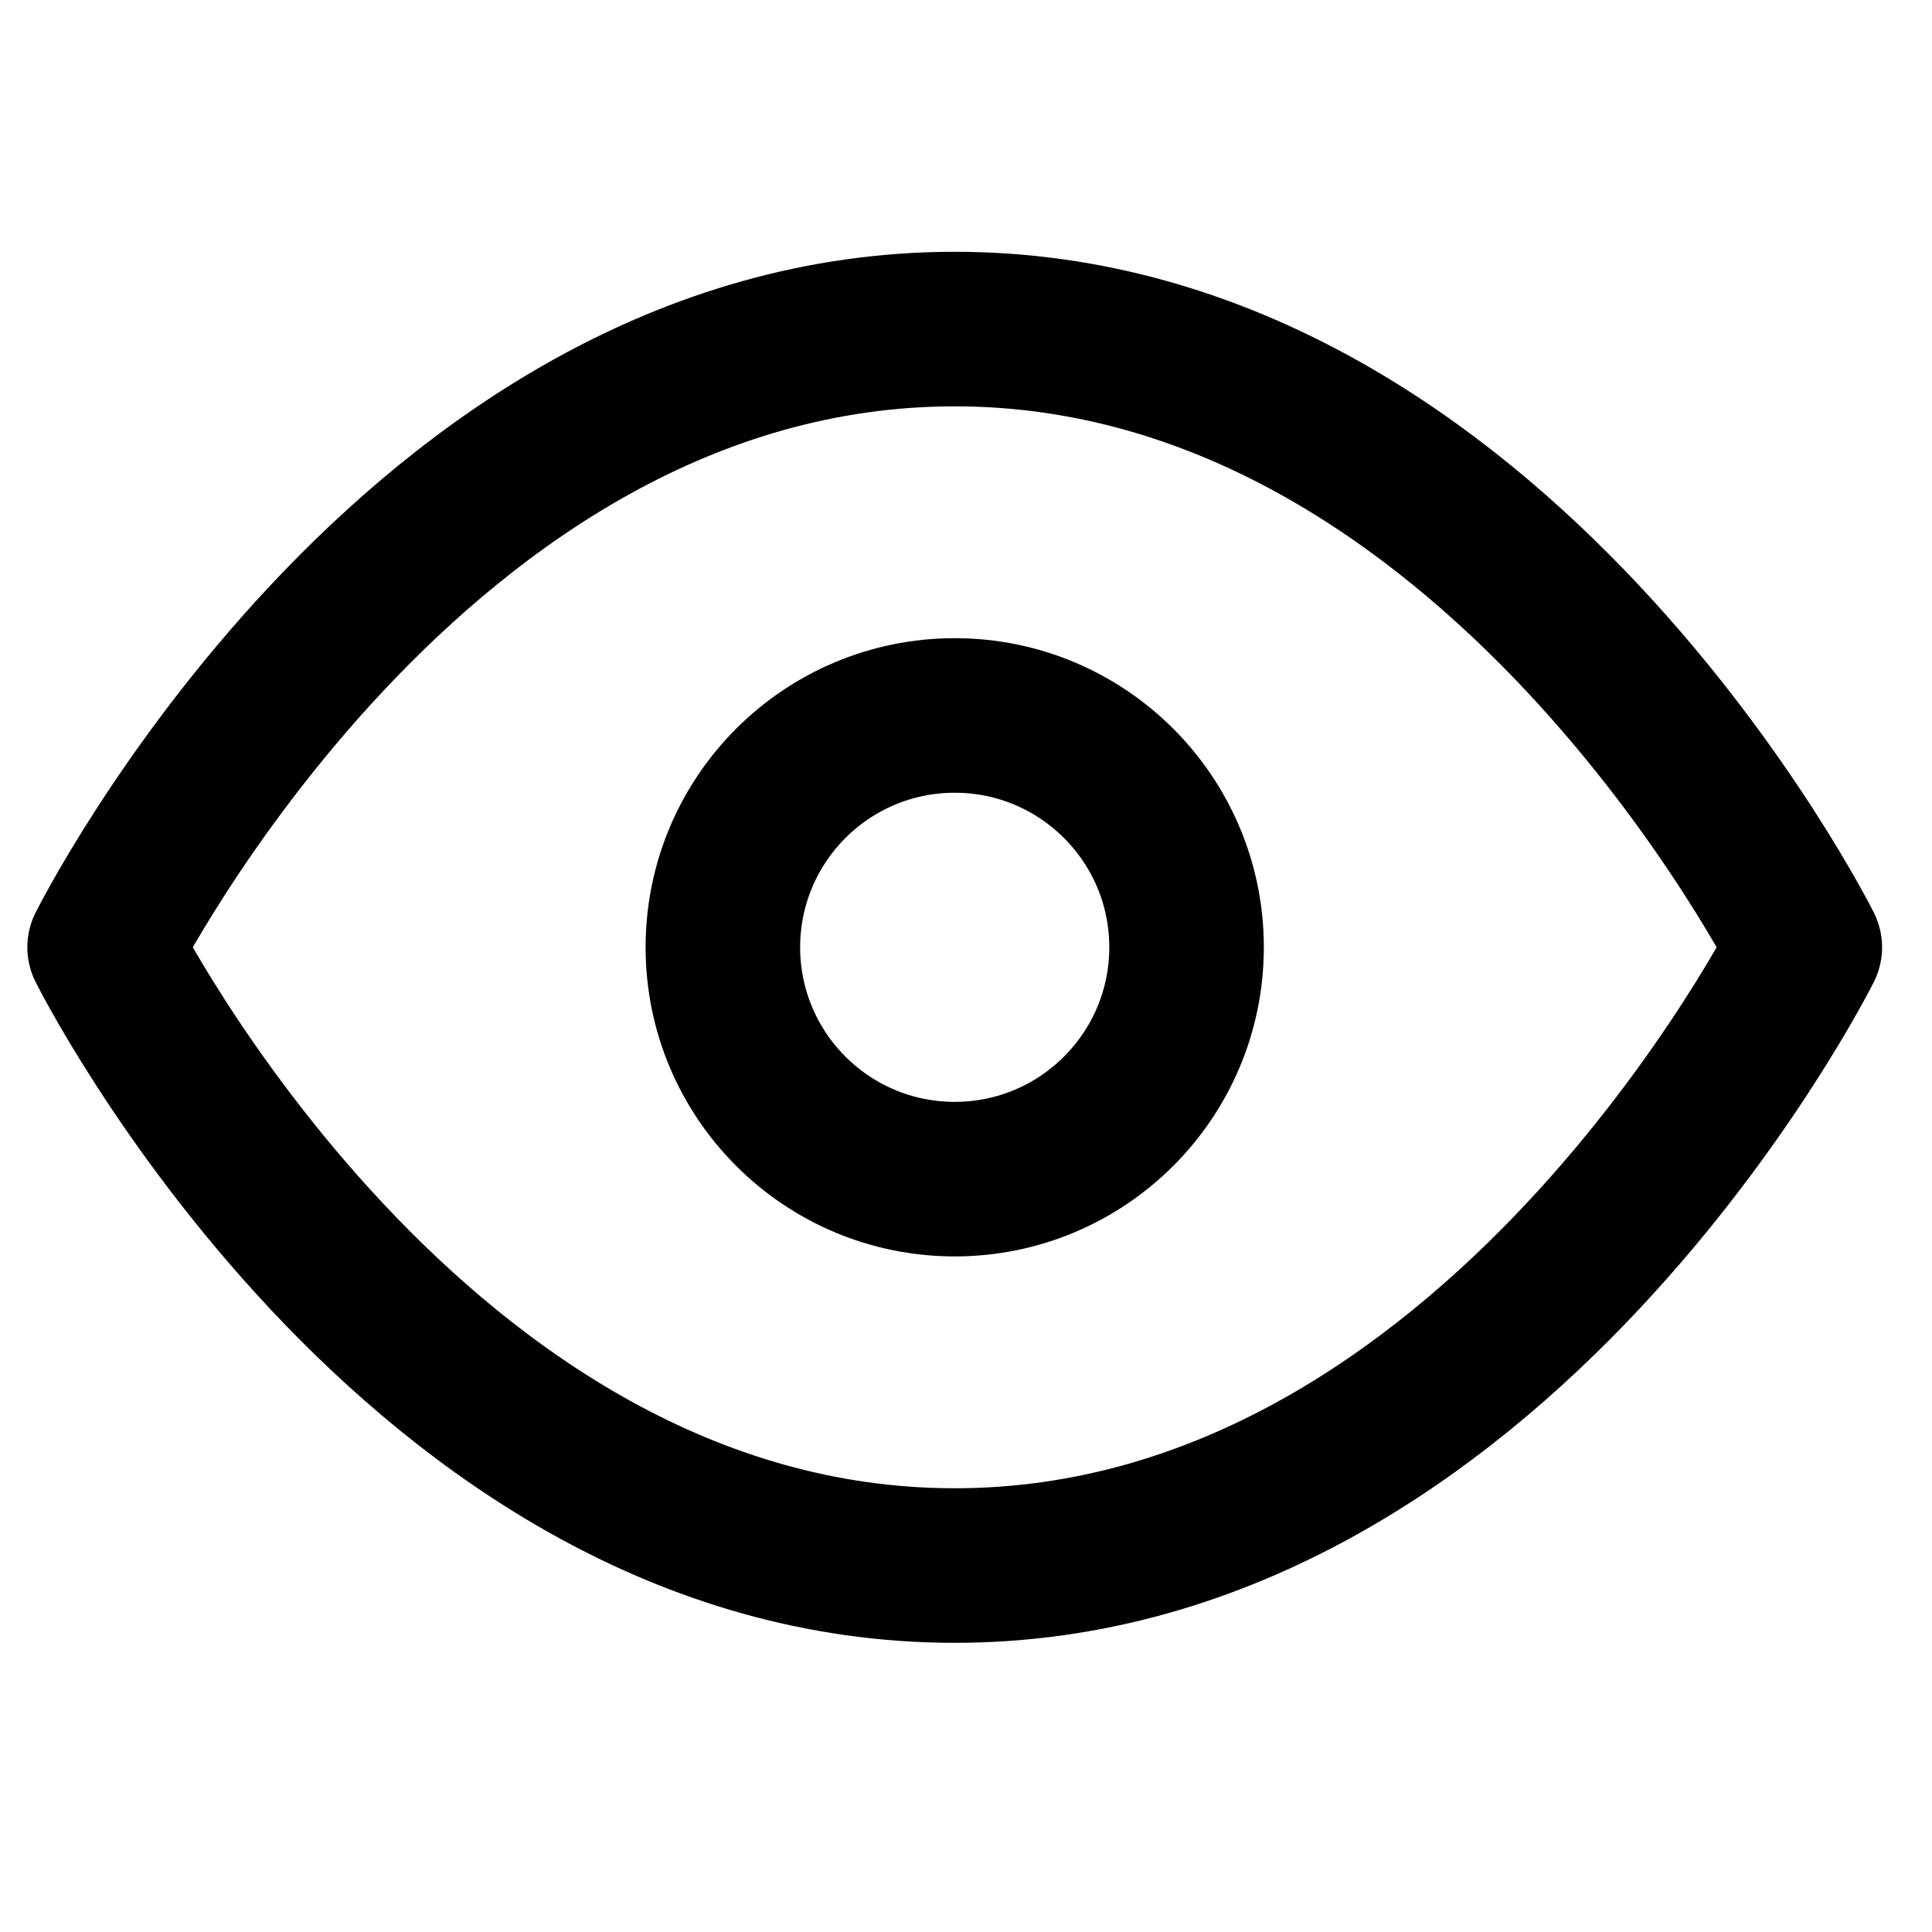
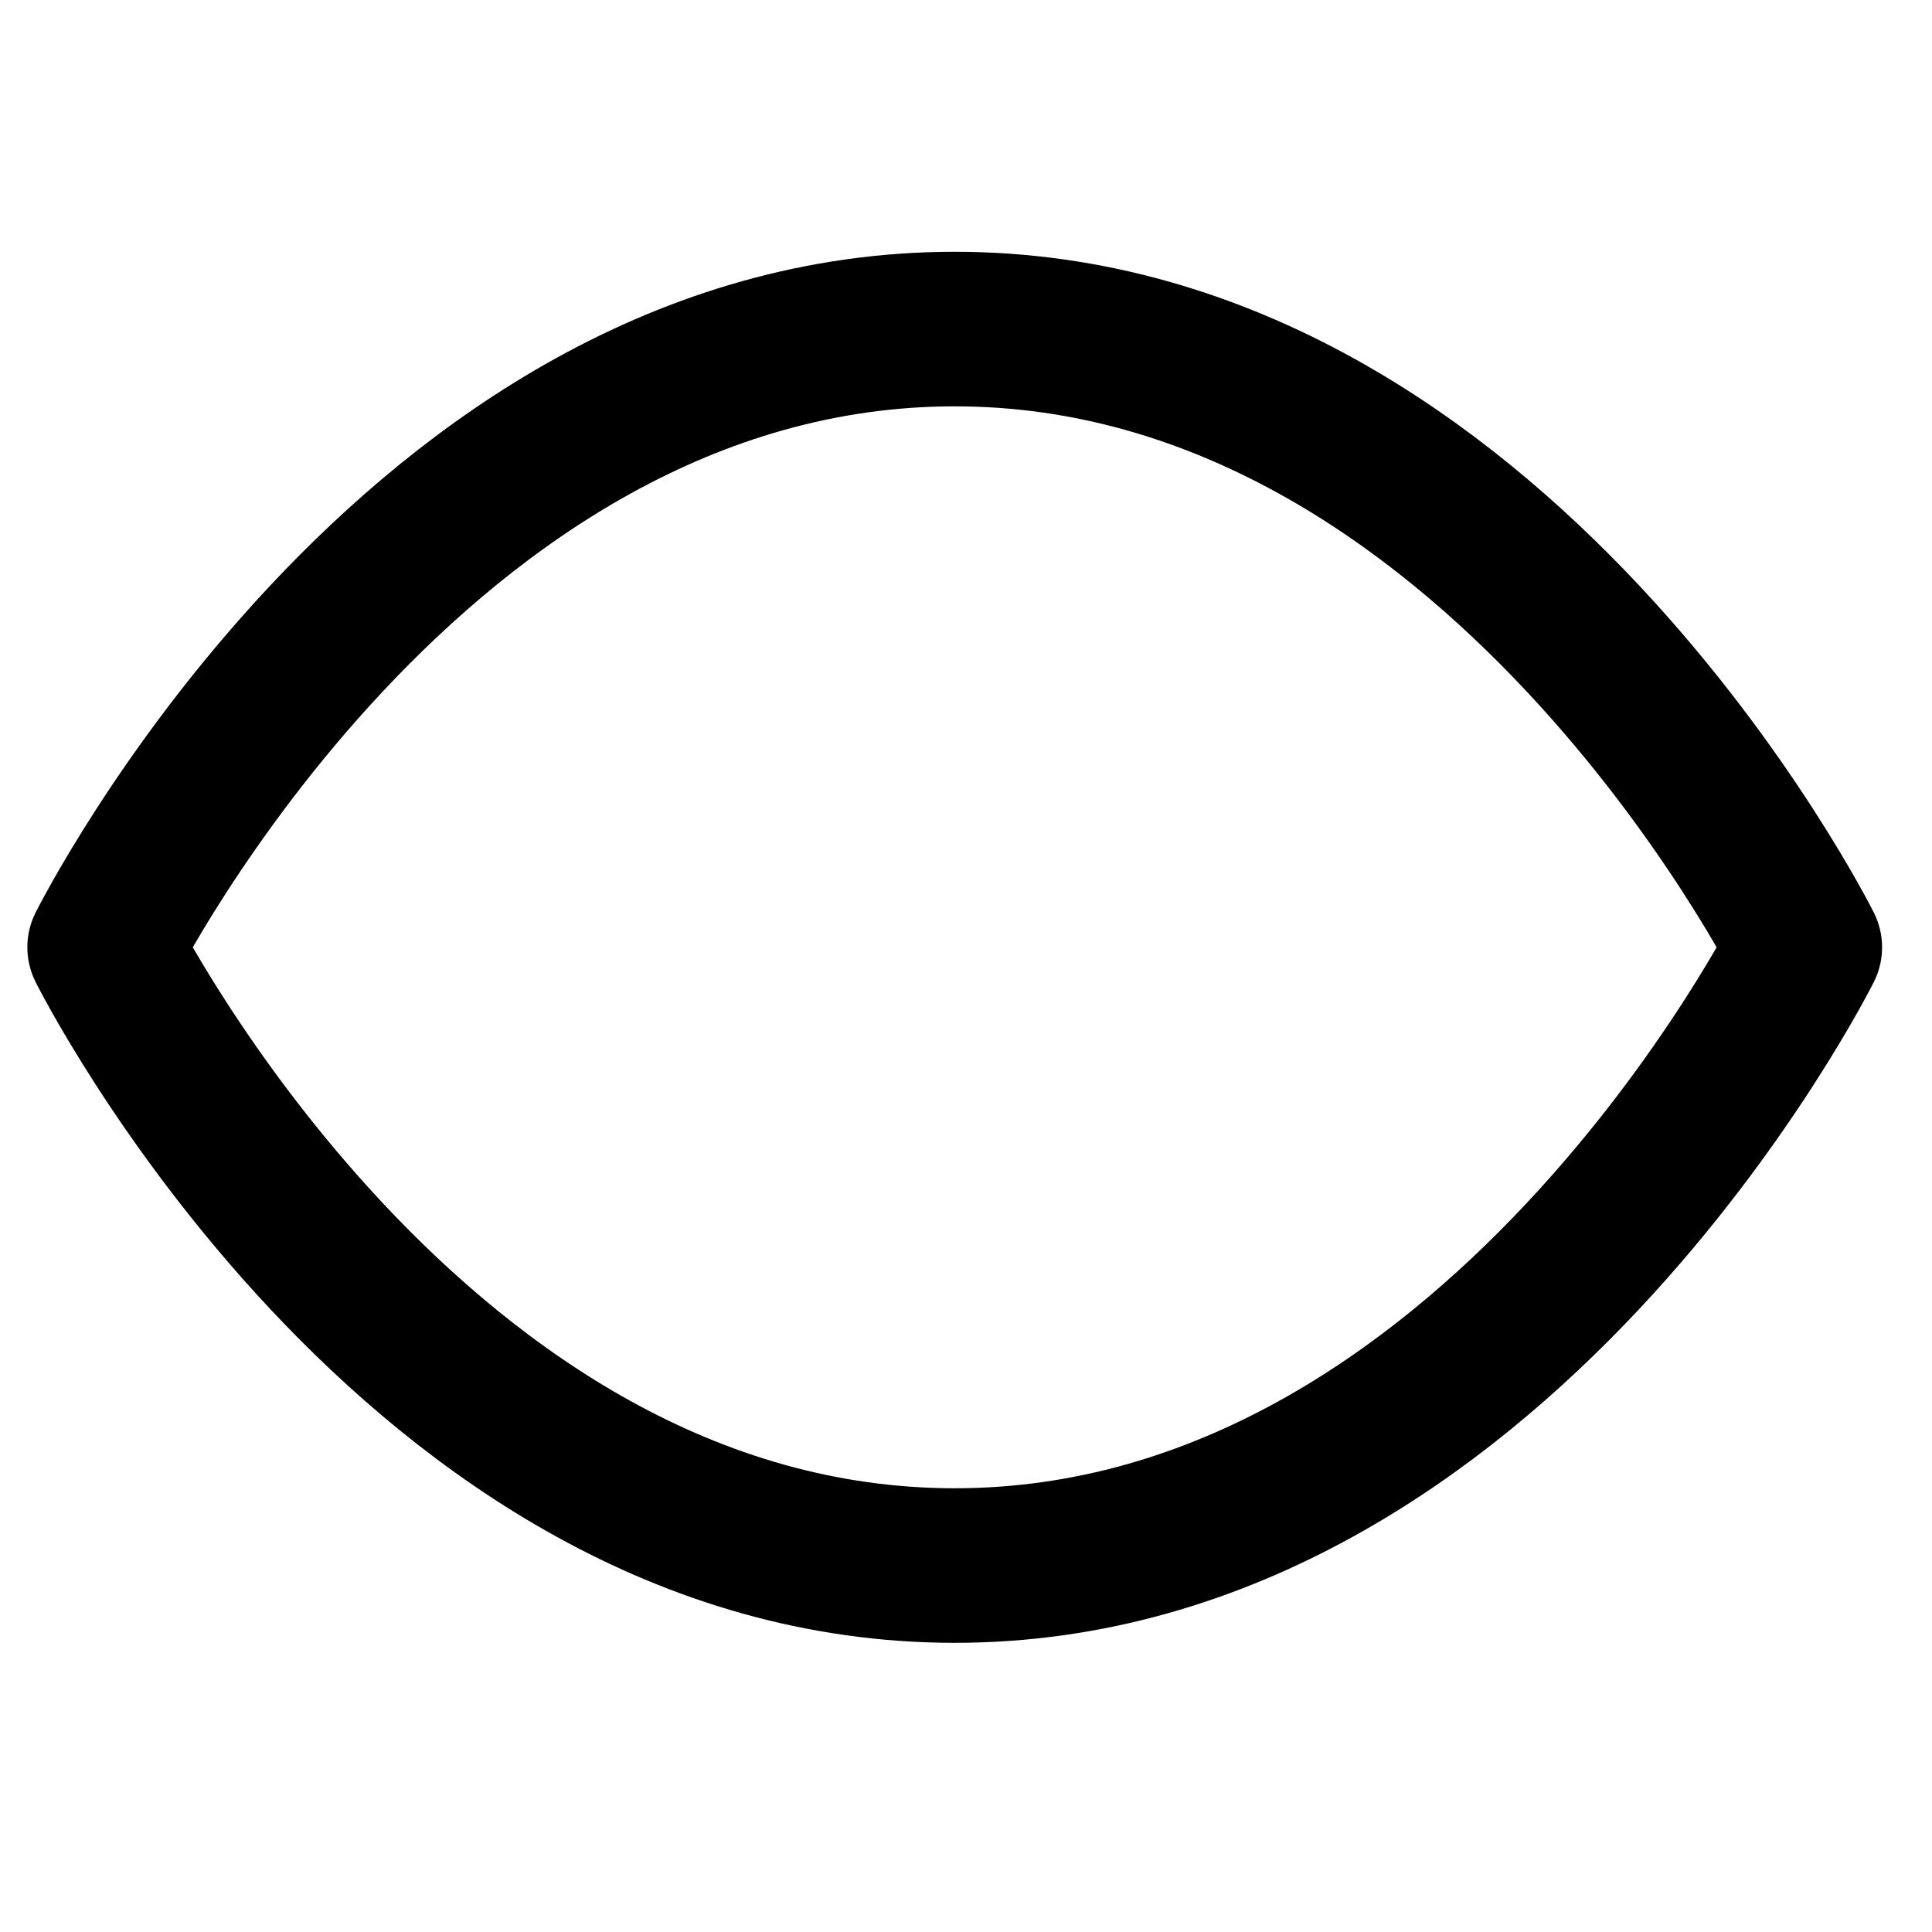
<svg xmlns="http://www.w3.org/2000/svg" width="25" height="25" viewBox="0 0 25 25" fill="none">
  <g clip-path="url(#clip0_3449_1880)">
    <path d="M1.354 12.258C1.354 12.258 5.354 4.258 12.354 4.258C19.354 4.258 23.354 12.258 23.354 12.258C23.354 12.258 19.354 20.258 12.354 20.258C5.354 20.258 1.354 12.258 1.354 12.258Z" stroke="black" stroke-width="2" stroke-linecap="round" stroke-linejoin="round" />
-     <path d="M12.354 15.258C14.01 15.258 15.354 13.915 15.354 12.258C15.354 10.601 14.01 9.258 12.354 9.258C10.697 9.258 9.354 10.601 9.354 12.258C9.354 13.915 10.697 15.258 12.354 15.258Z" stroke="black" stroke-width="2" stroke-linecap="round" stroke-linejoin="round" />
  </g>
  <defs>
    <clipPath id="clip0_3449_1880">
      <rect width="24" height="24" fill="white" transform="translate(0.354 0.258)" />
    </clipPath>
  </defs>
</svg>